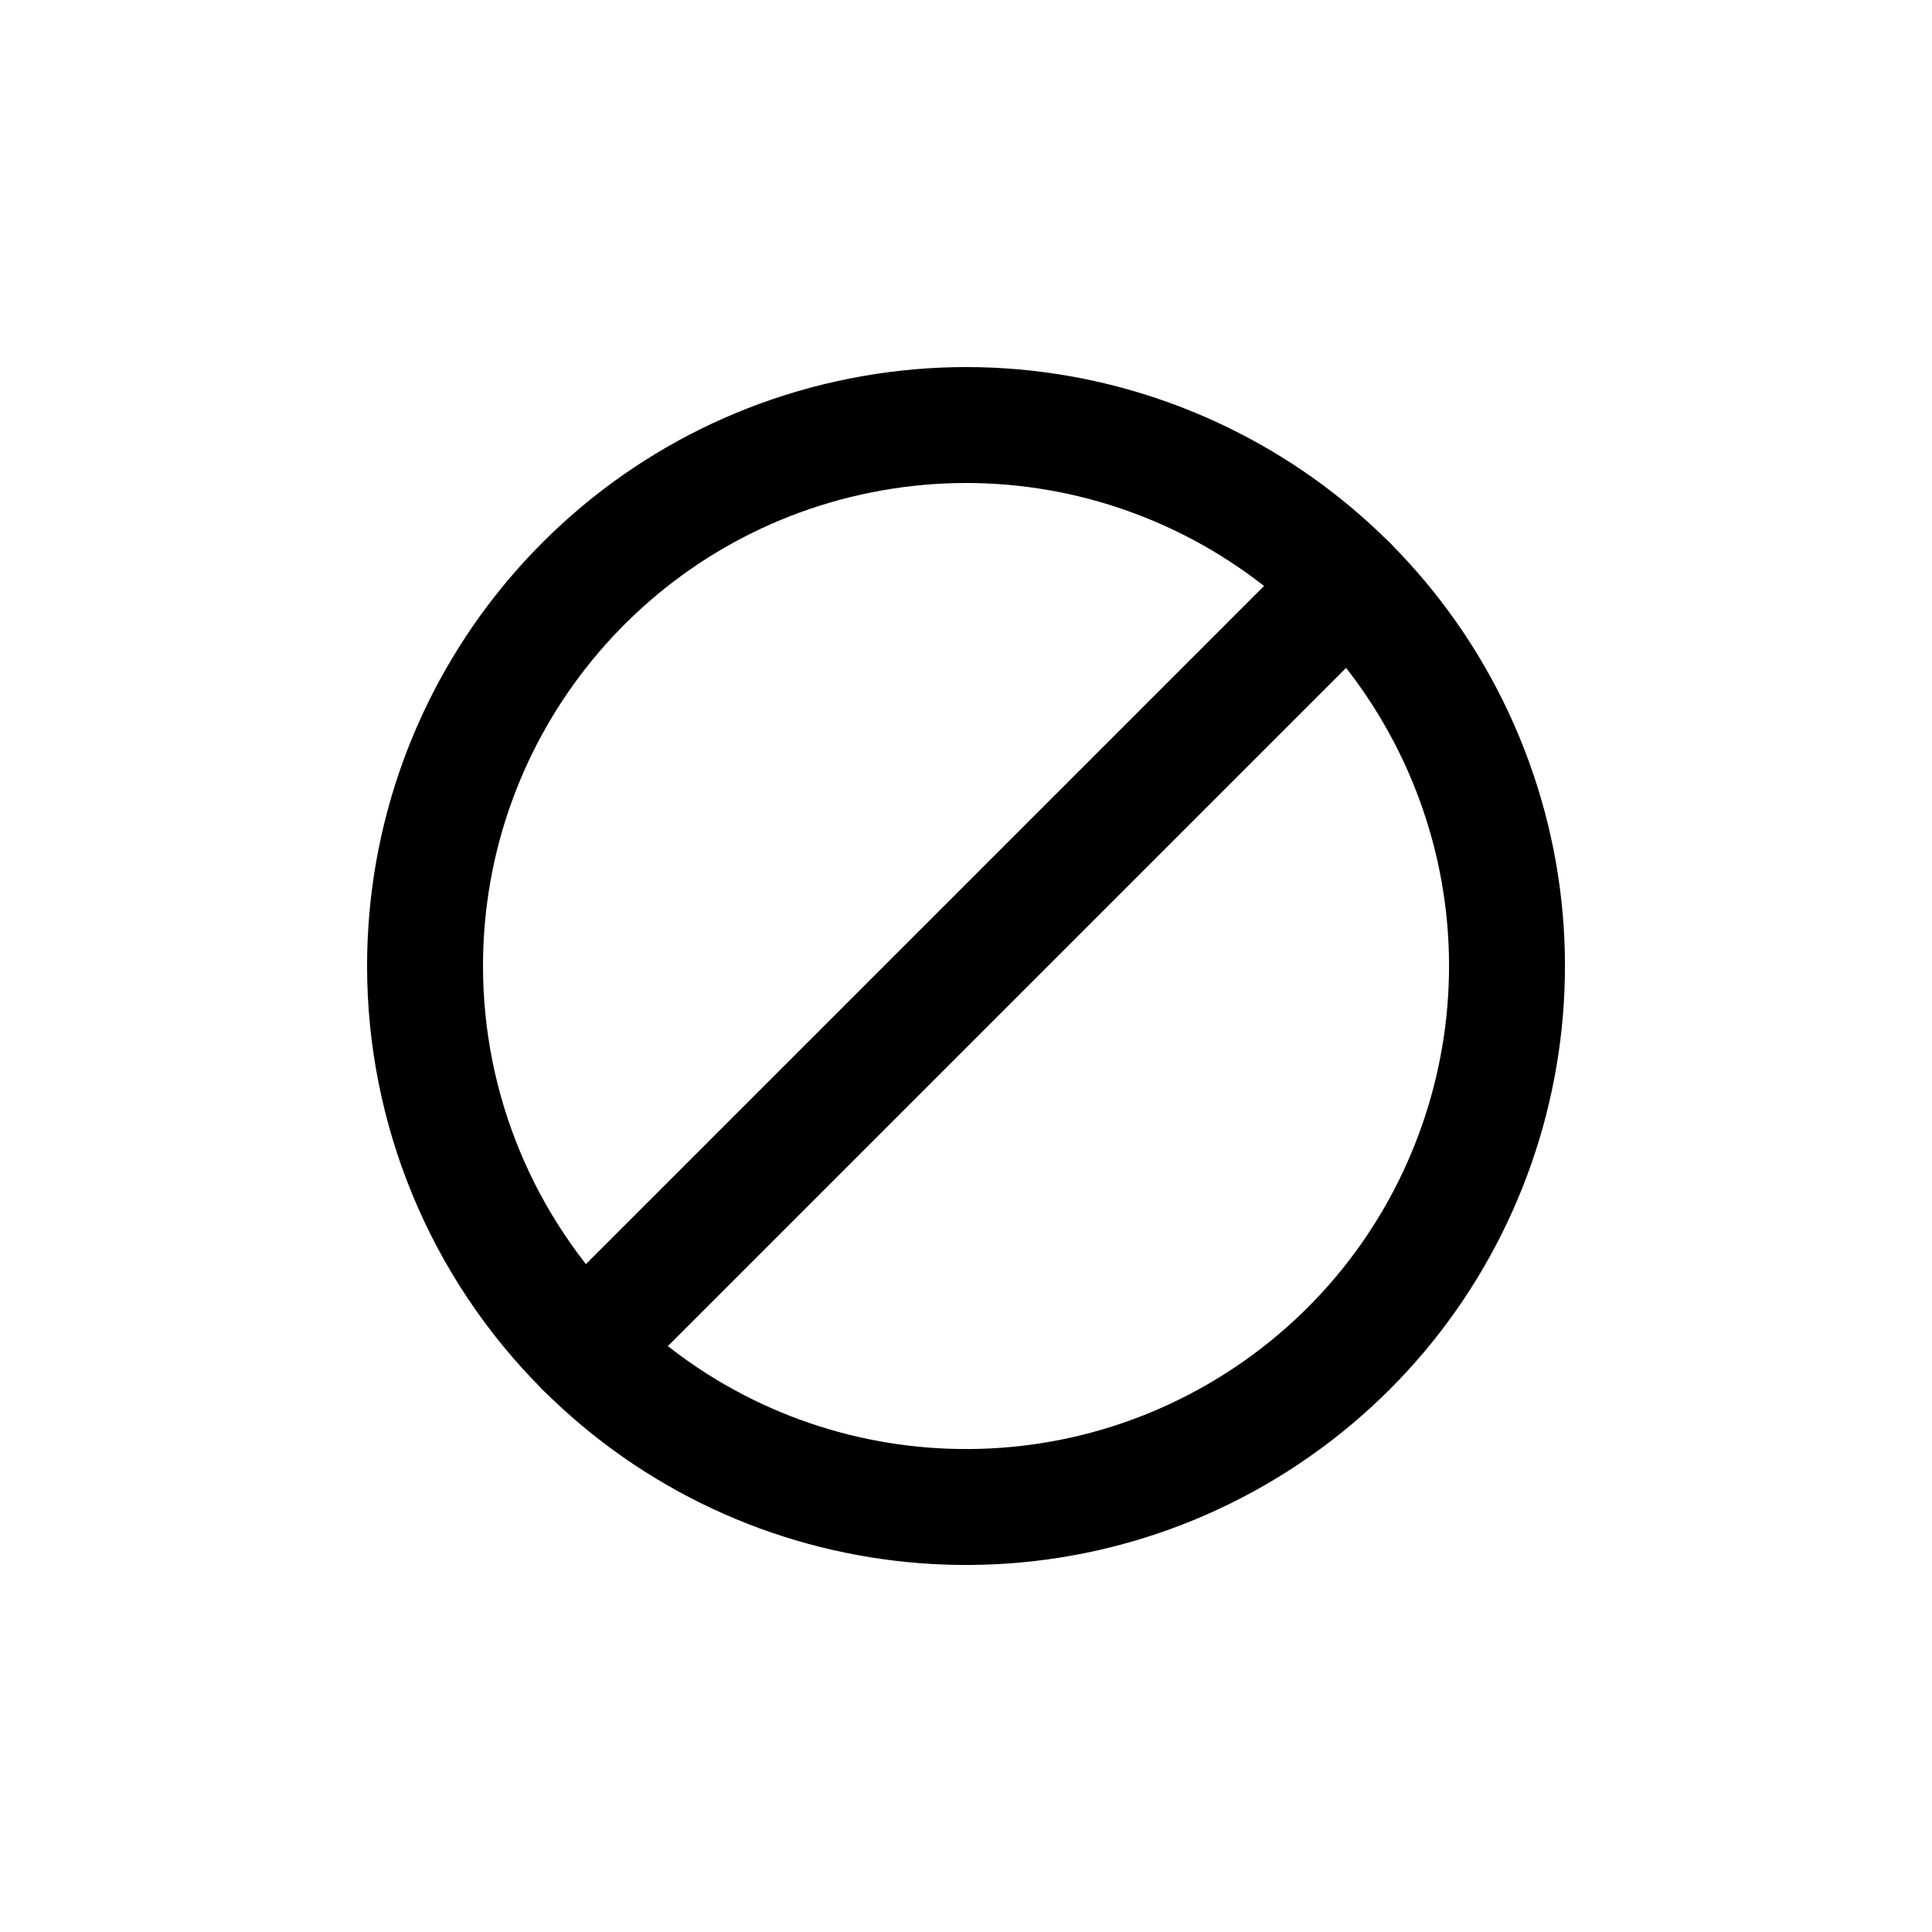
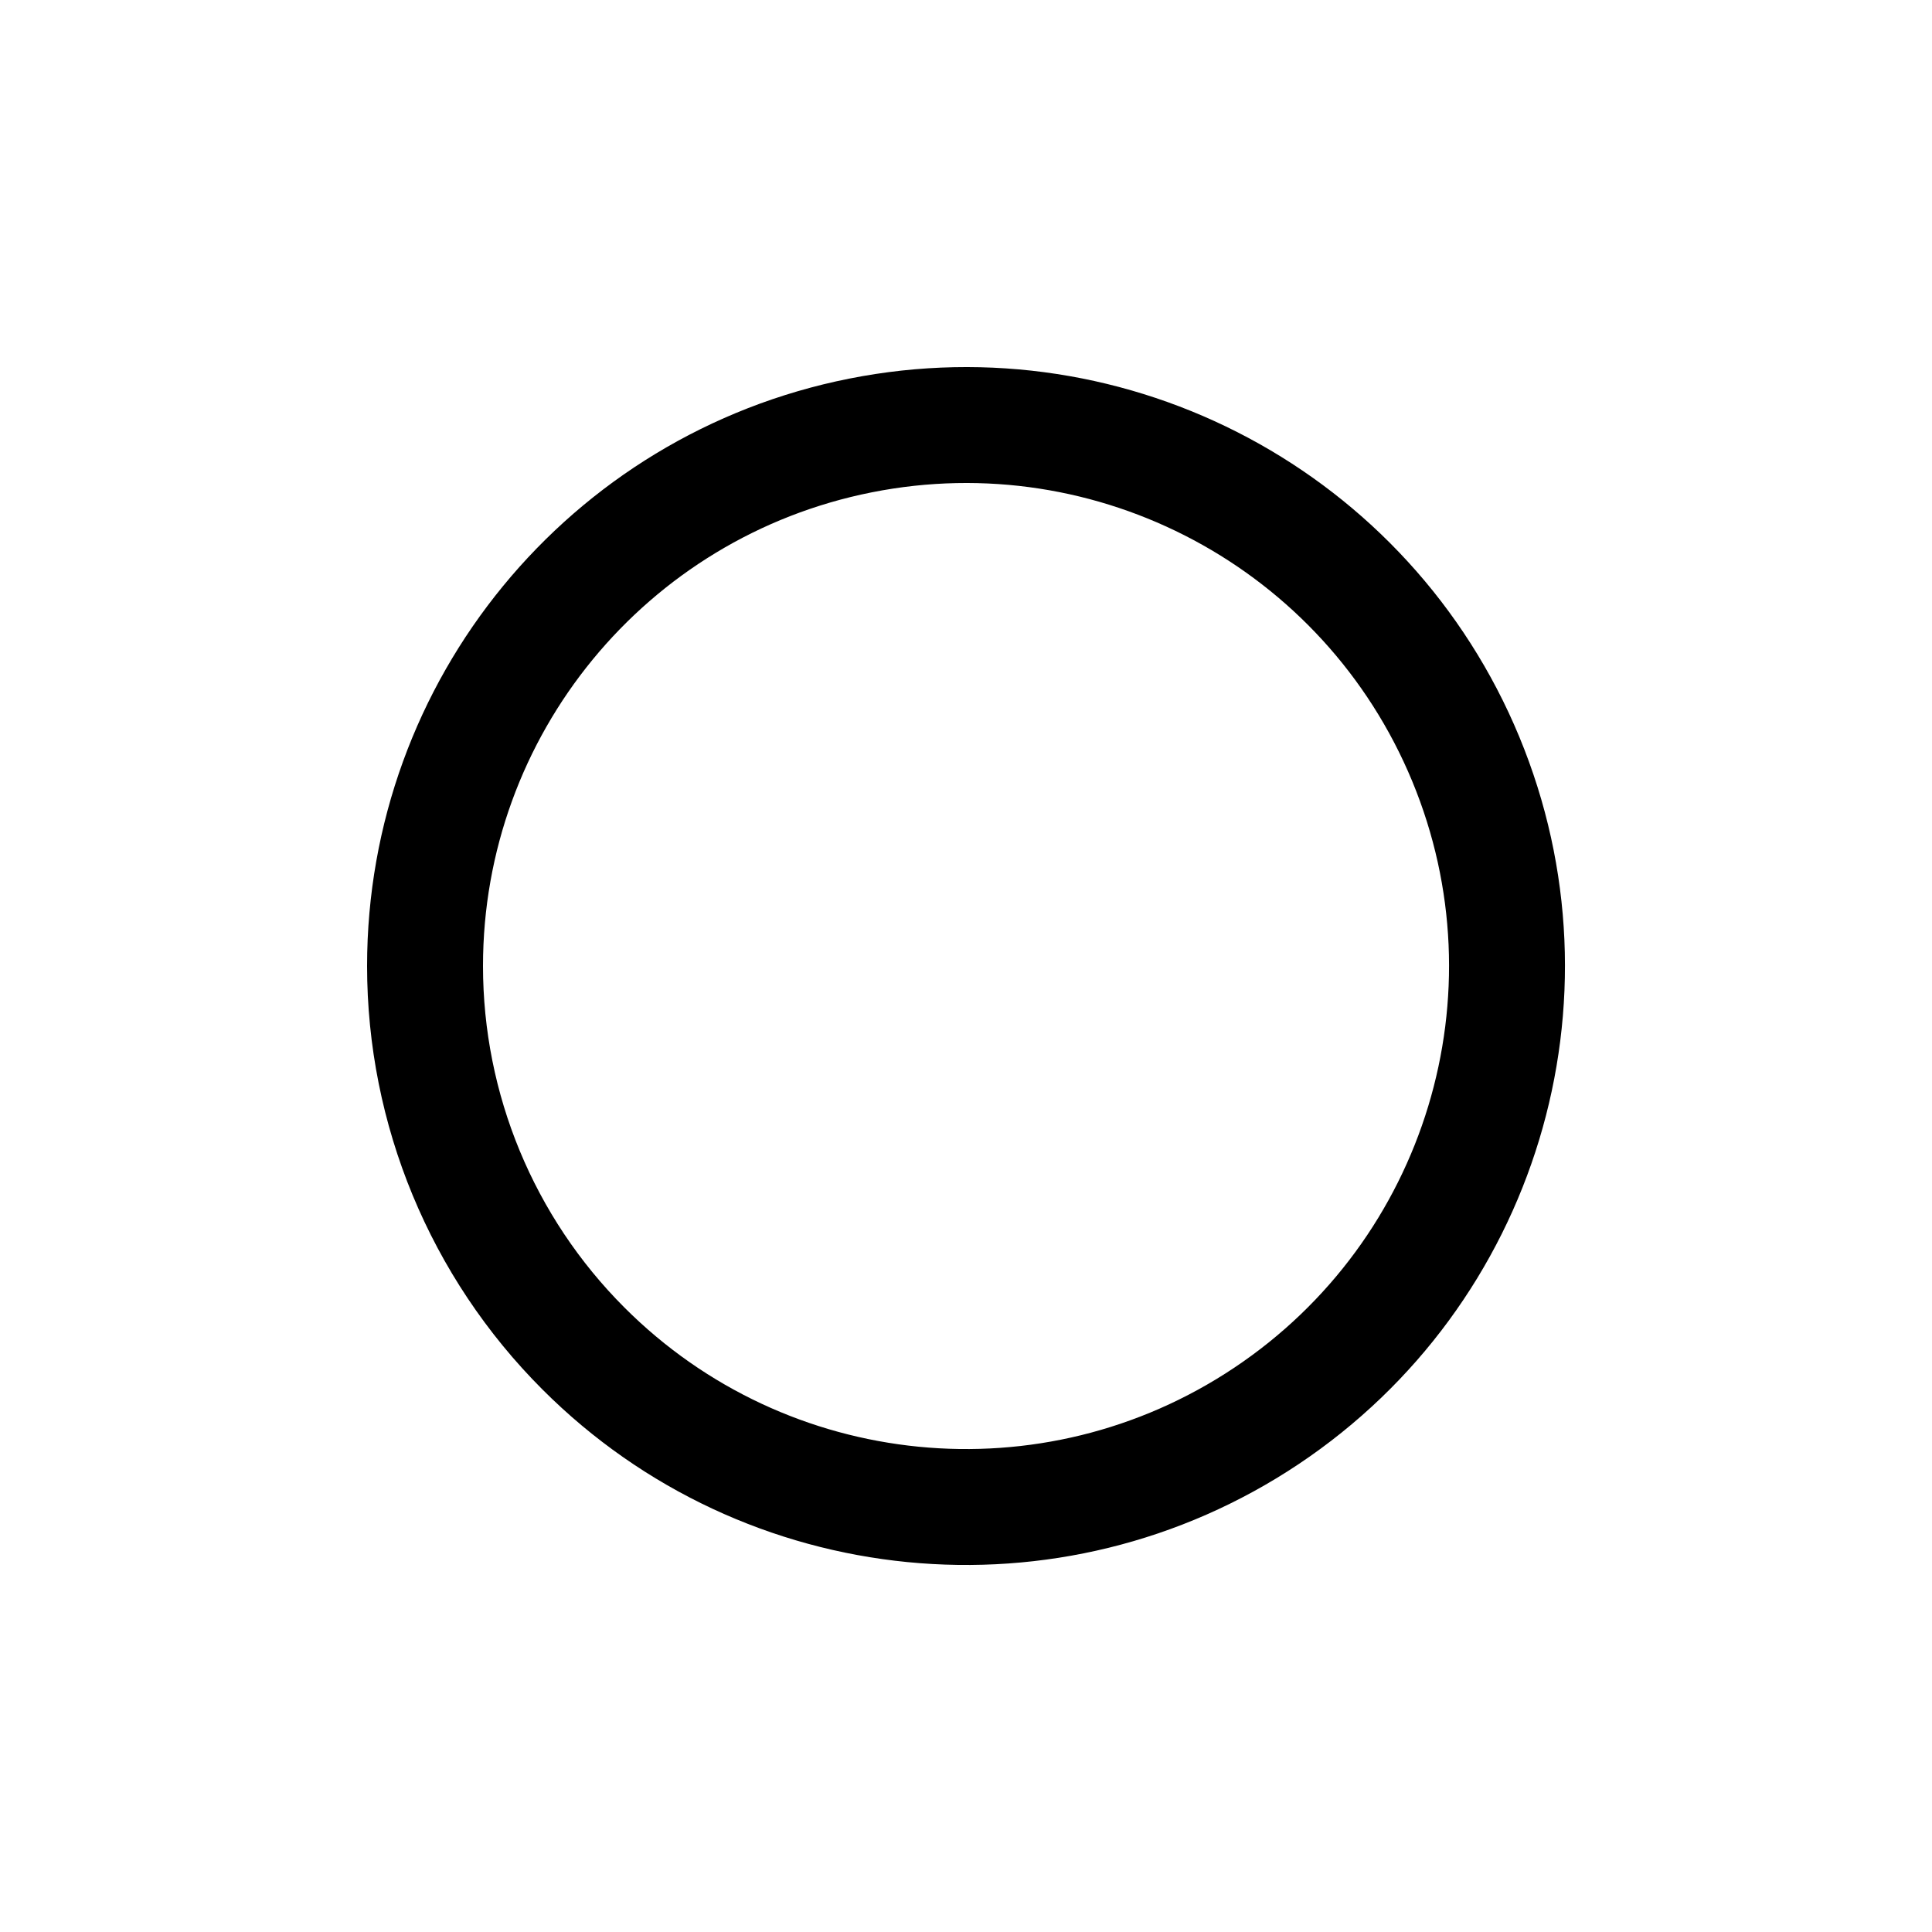
<svg xmlns="http://www.w3.org/2000/svg" viewBox="0 -0.5 25 25" fill="none">
  <path fill-rule="evenodd" clip-rule="evenodd" d="M5.5 12C5.5 8.661 7.859 5.786 11.135 5.135C14.41 4.484 17.689 6.237 18.967 9.322C20.245 12.408 19.166 15.966 16.389 17.821C13.612 19.676 9.911 19.312 7.55 16.95C6.237 15.637 5.5 13.857 5.5 12Z" stroke="#000000" stroke-width="1.5" stroke-linecap="round" stroke-linejoin="round" />
-   <path d="M17.45 7.05L7.55 16.95" stroke="#000000" stroke-width="1.5" stroke-linecap="round" />
</svg>